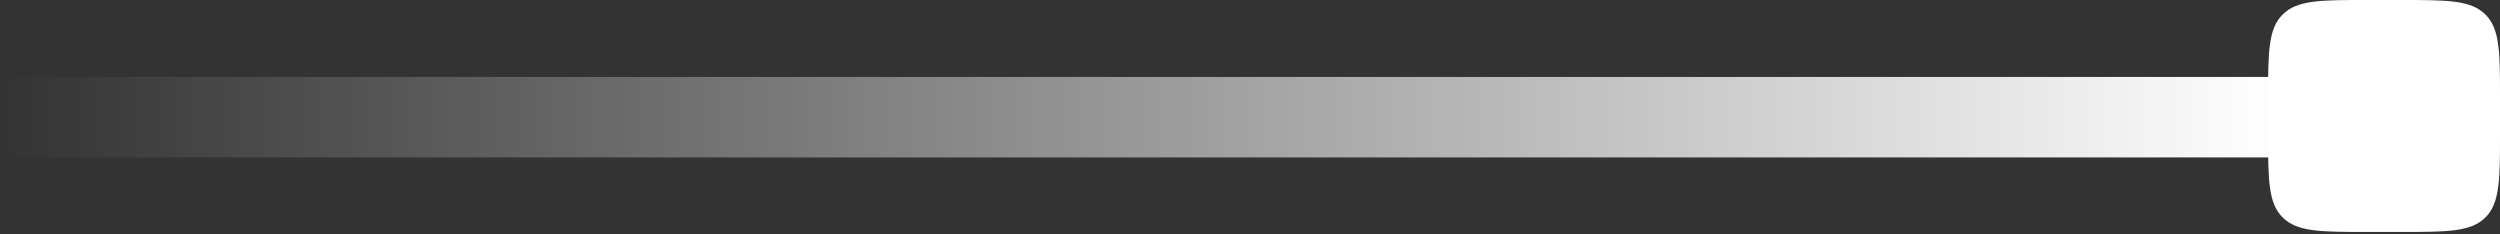
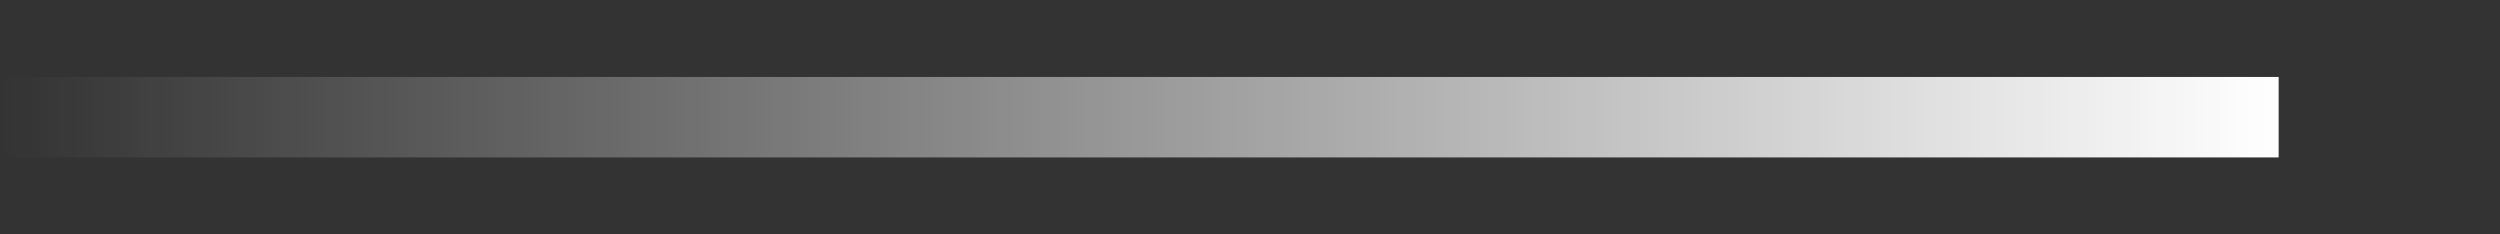
<svg xmlns="http://www.w3.org/2000/svg" width="192" height="18" viewBox="0 0 192 18" fill="none">
  <rect x="0" y="0" width="192" height="18" fill="#333333" stroke="none" />
  <path d="M175 9L1.11014e-06 9" stroke="url(#paint0_linear_3692_5)" stroke-width="6.18" />
-   <path d="M174.188 7.636C174.188 4.047 174.188 2.238 175.305 1.118C176.423 -0.003 178.222 5.32478e-08 181.82 5.32478e-08H184.366C187.954 5.32478e-08 189.764 -8.55534e-07 190.884 1.118C192.004 2.235 192.001 4.037 192.001 7.636V10.178C192.001 13.767 192.001 15.576 190.884 16.696C189.766 17.816 187.964 17.814 184.366 17.814H181.82C178.232 17.814 176.423 17.814 175.305 16.696C174.188 15.579 174.188 13.777 174.188 10.178V7.636Z" fill="white" />
  <defs>
    <linearGradient id="paint0_linear_3692_5" x1="175" y1="8.5" x2="4.37114e-08" y2="8.5" gradientUnits="userSpaceOnUse">
      <stop stop-color="white" />
      <stop offset="1" stop-color="white" stop-opacity="0" />
    </linearGradient>
  </defs>
</svg>